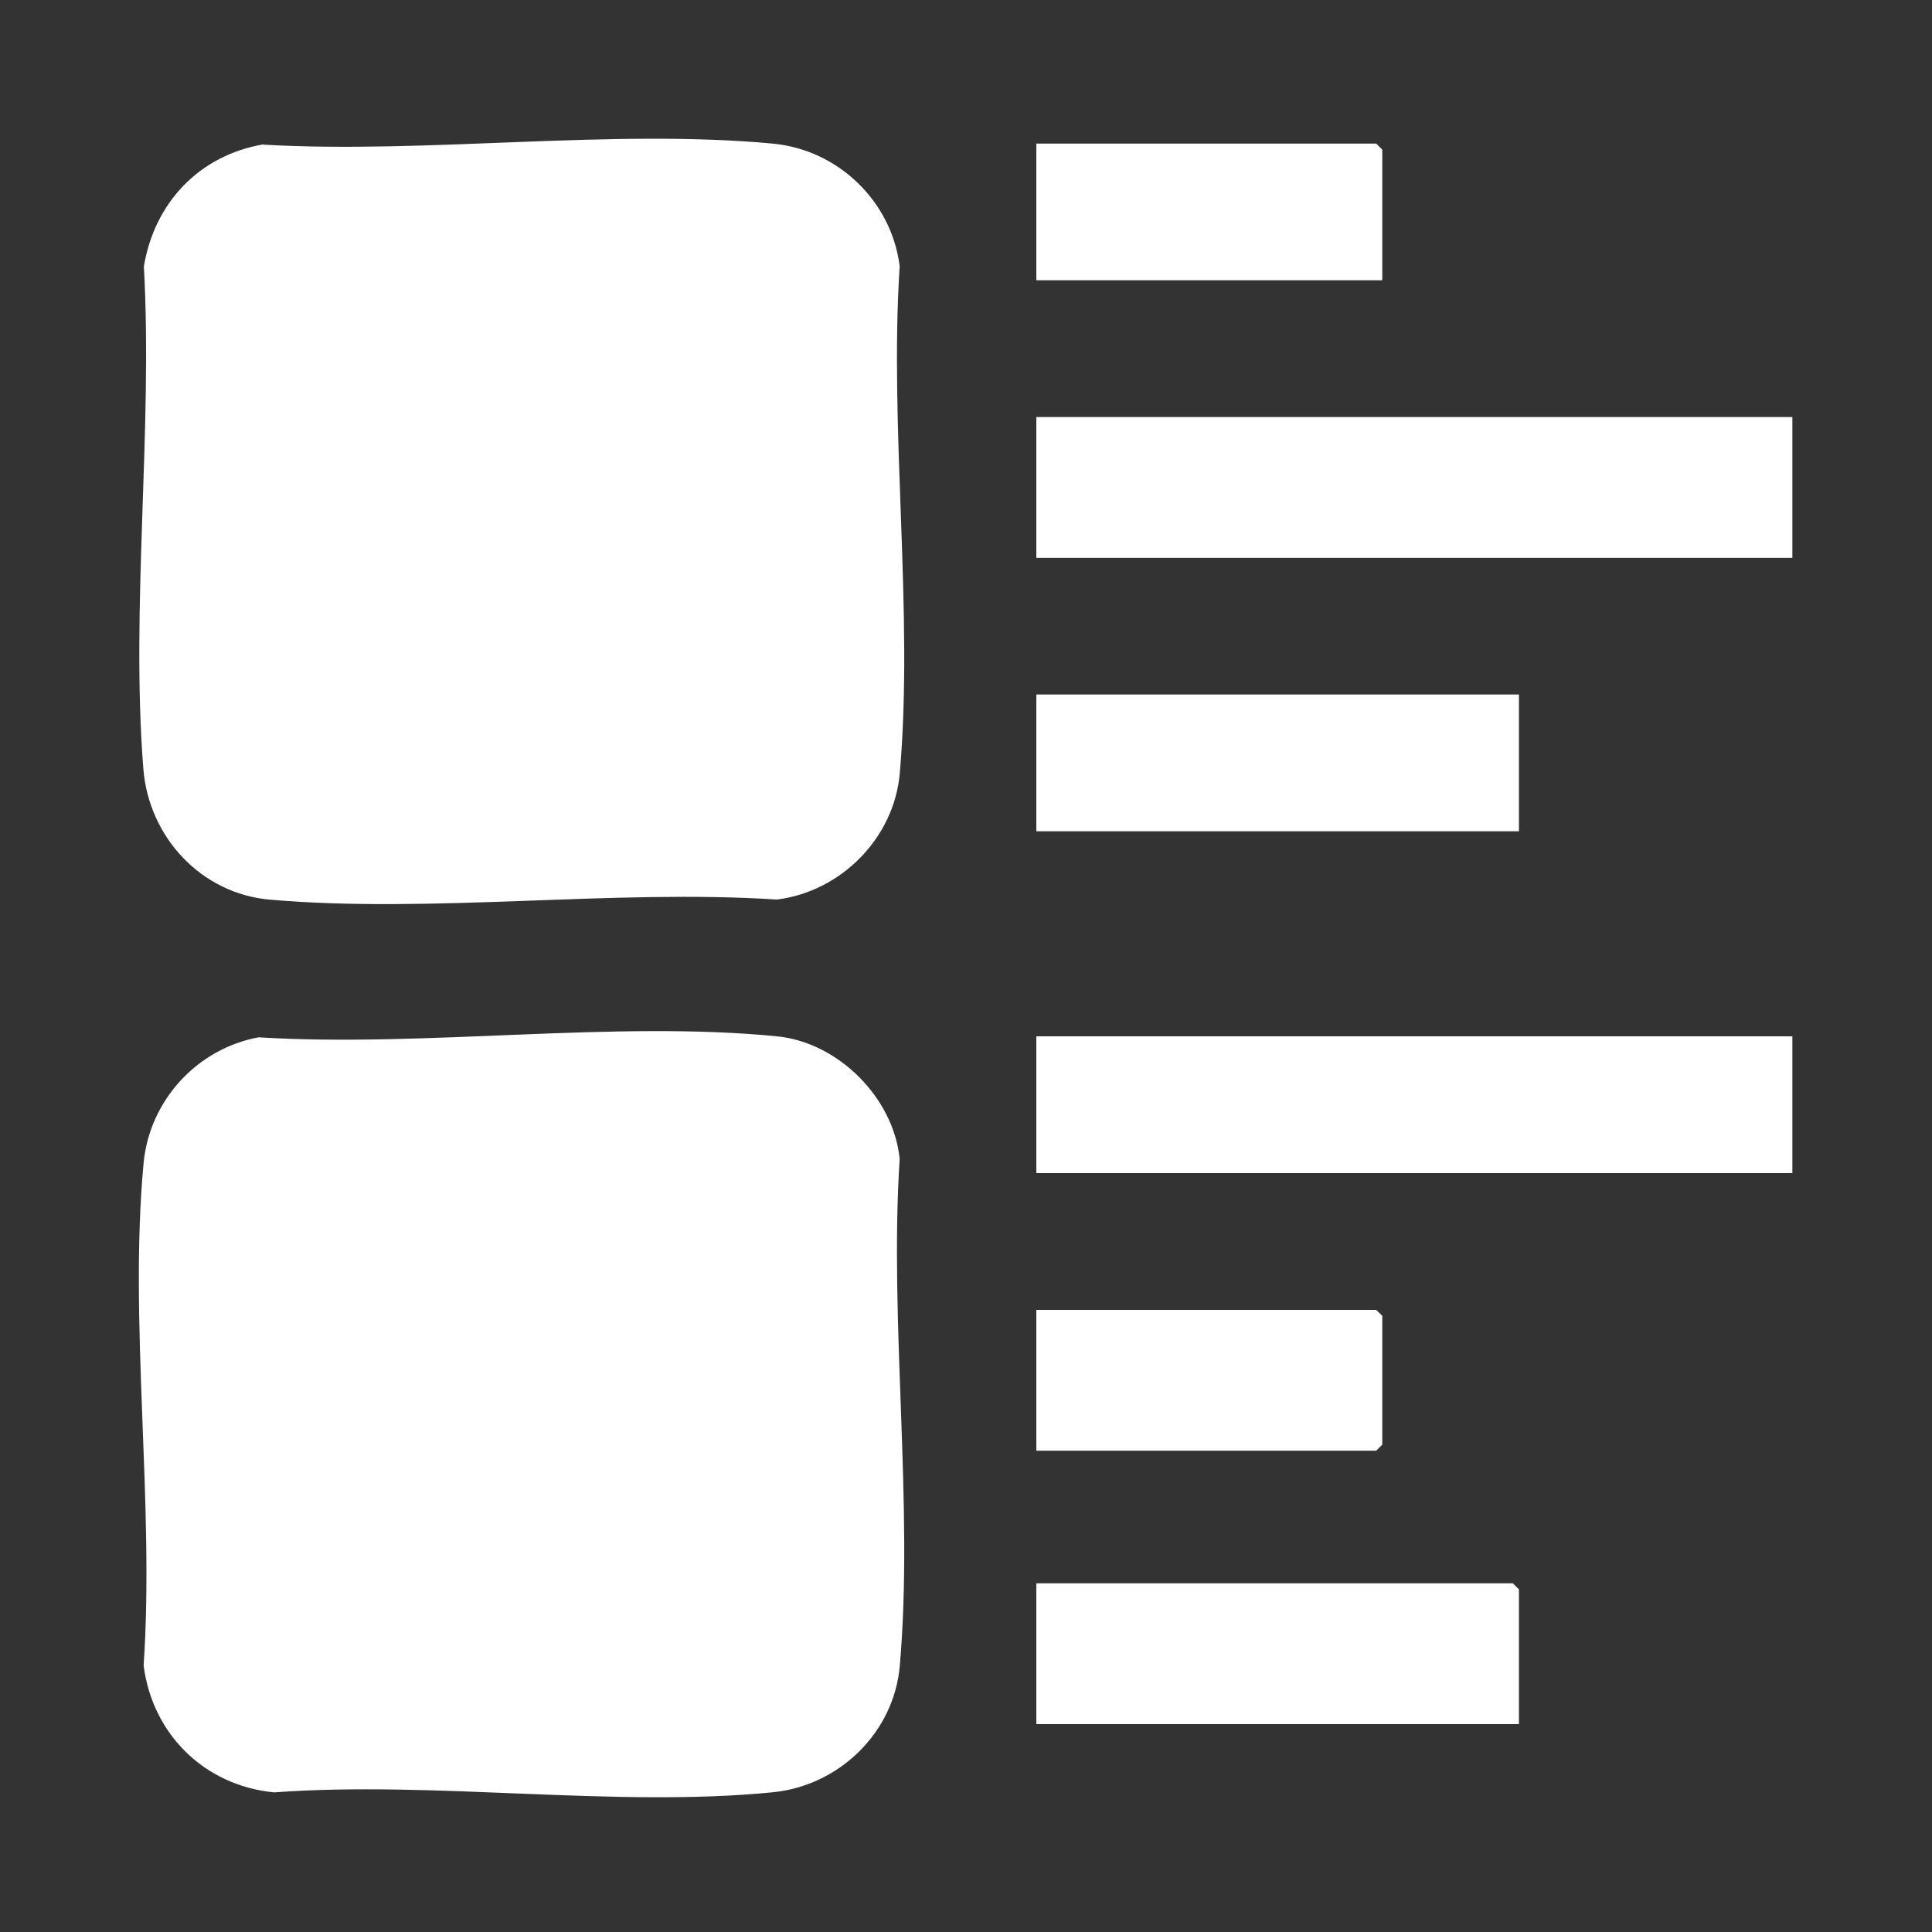
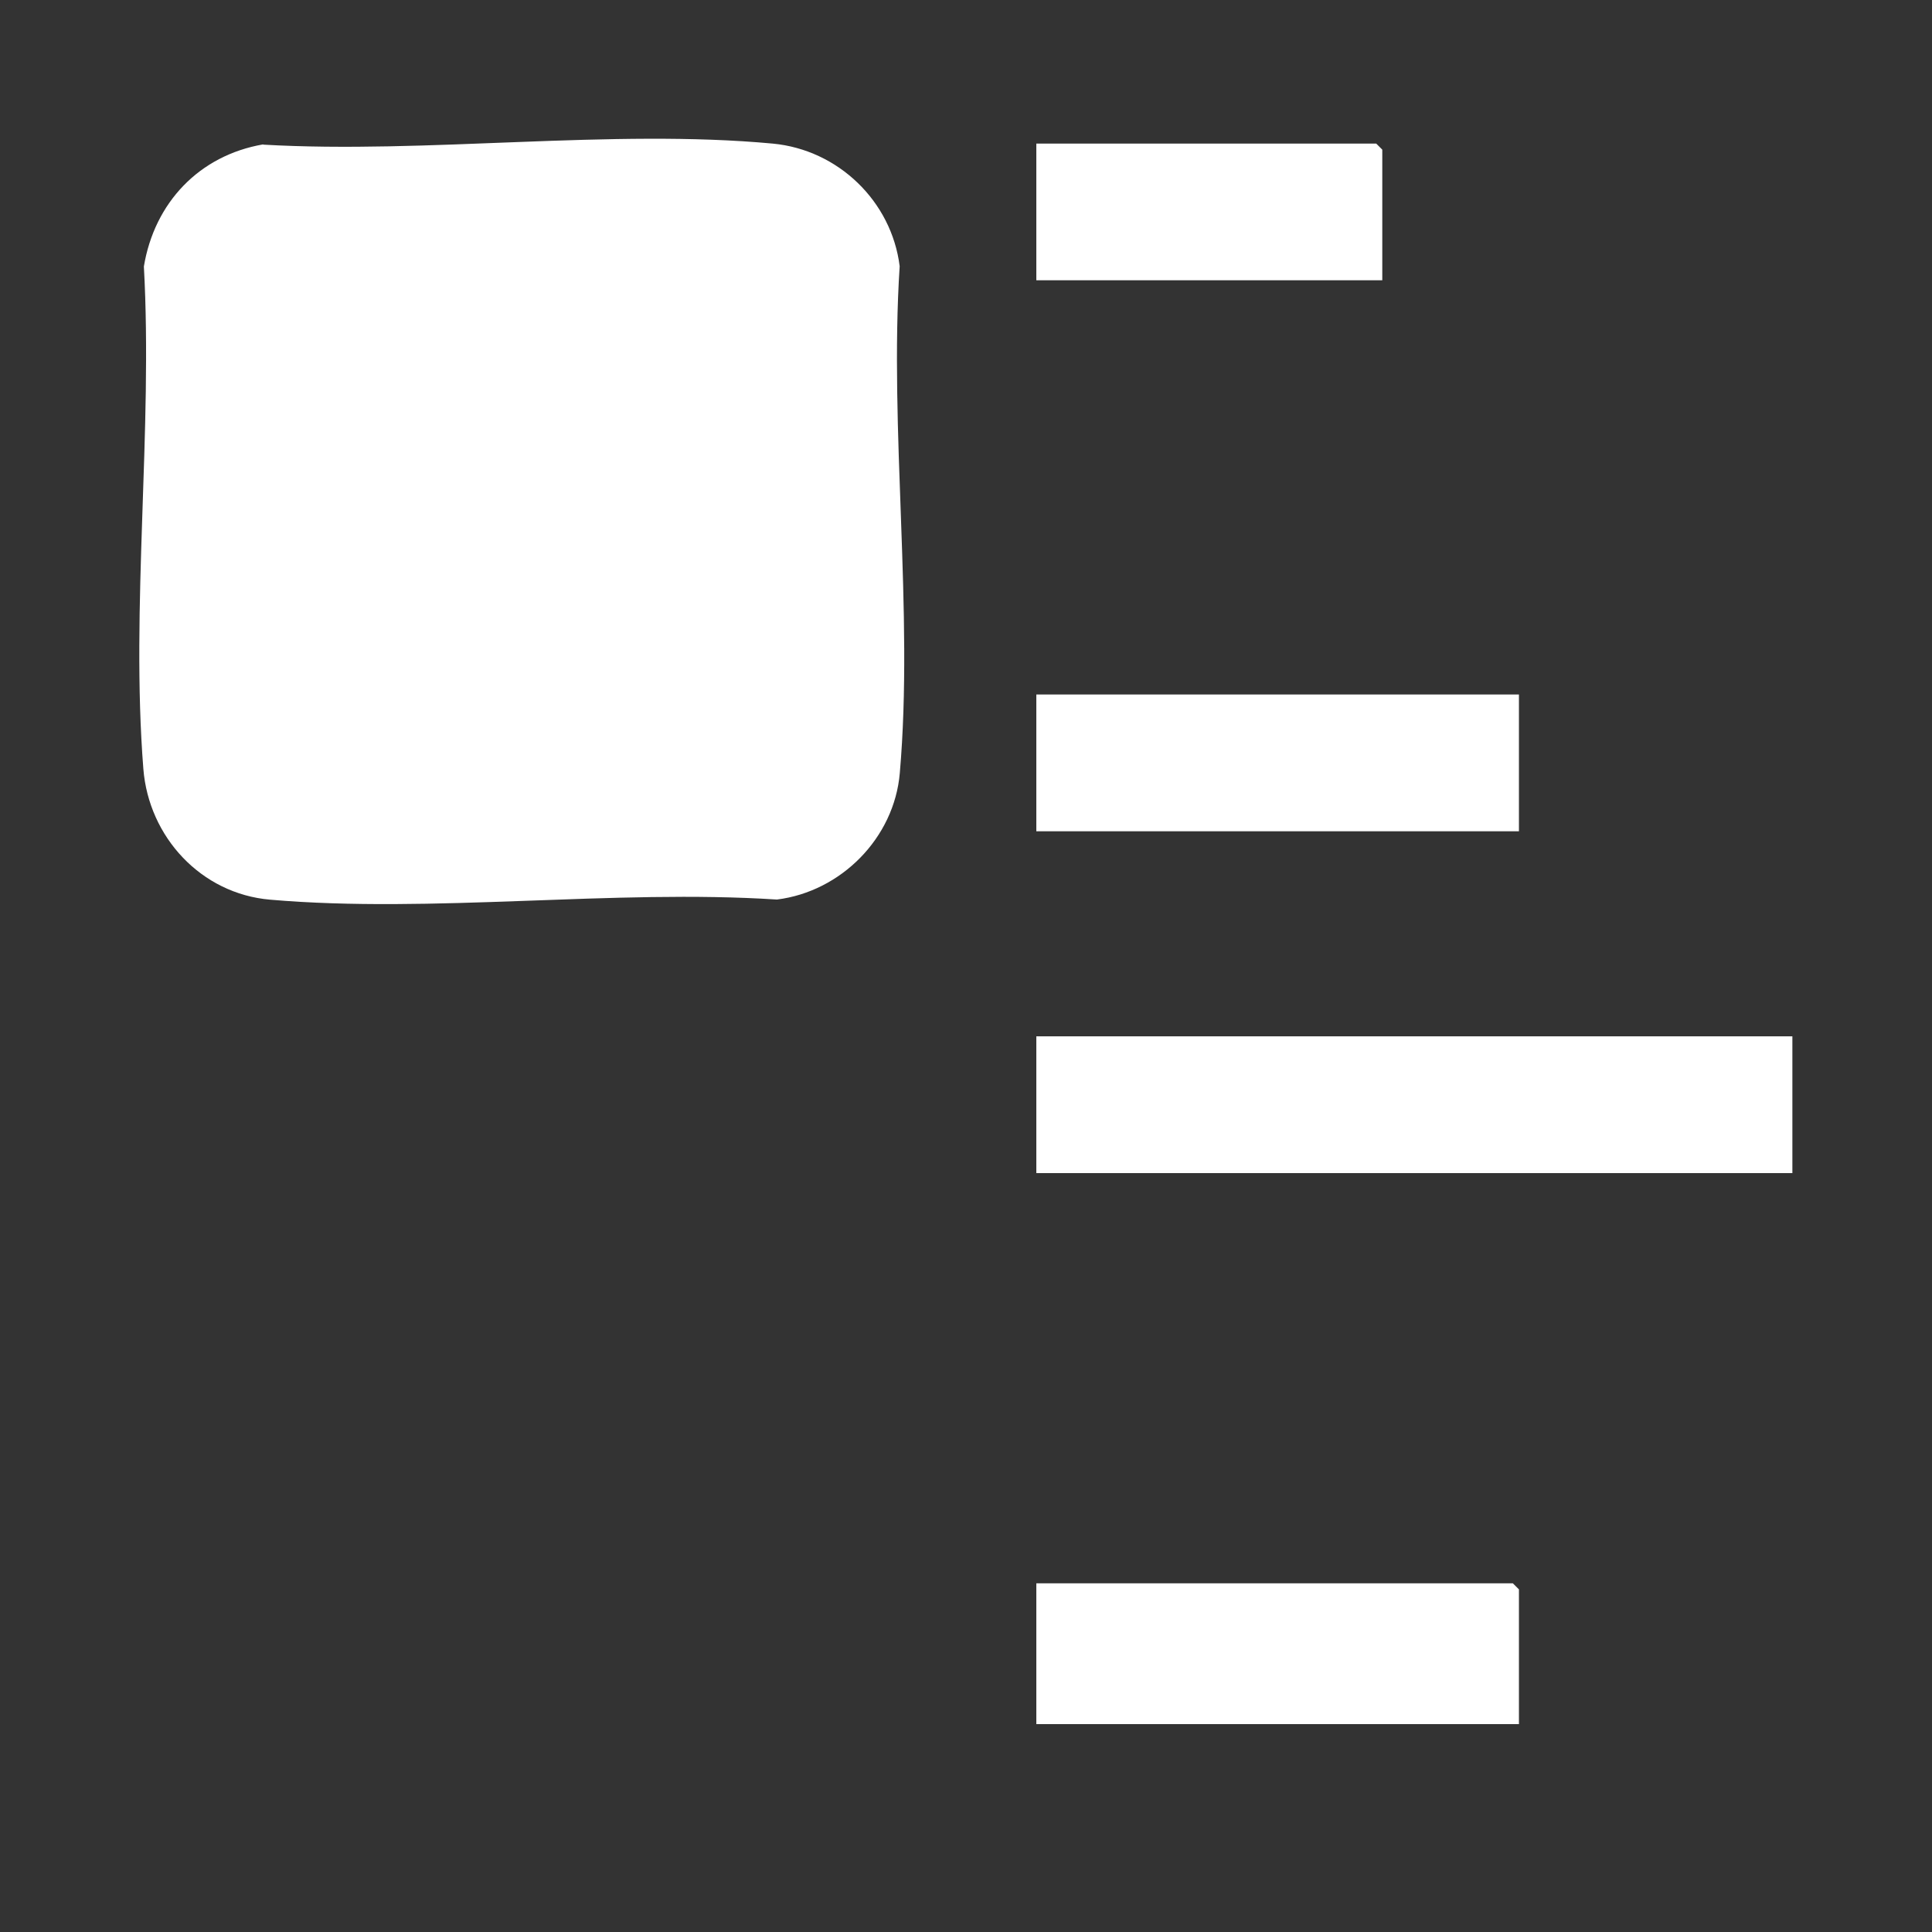
<svg xmlns="http://www.w3.org/2000/svg" id="Layer_1" data-name="Layer 1" viewBox="0 0 150 150">
  <rect x="0" y="0" width="150" height="150" fill="#333333" stroke="none" />
  <defs>
    <style>
      .cls-1 {
        fill: #fff;
      }
    </style>
  </defs>
  <path class="cls-1" d="M20.44,11.23c12.7.73,27.06-1.25,39.57-.08,5.06.48,9.21,4.47,9.84,9.52-.82,12.71,1.1,26.8.01,39.35-.43,5.04-4.56,9.2-9.54,9.82-12.71-.82-26.8,1.1-39.35.01-5.36-.46-9.42-4.87-9.84-10.15-.99-12.52.74-26.35.04-39.01.82-4.95,4.29-8.62,9.26-9.48Z" />
-   <path class="cls-1" d="M20.13,80.54c12.84.79,27.57-1.33,40.2-.08,4.76.47,9.05,4.78,9.52,9.52-.82,12.71,1.1,26.8.01,39.35-.45,5.2-4.72,9.31-9.85,9.82-12.19,1.22-26.33-.91-38.73.01-5.38-.52-9.44-4.49-10.13-9.85.86-12.55-1.16-26.66,0-39.02.46-4.87,4.18-8.9,8.97-9.76Z" />
-   <rect class="cls-1" x="80.46" y="32.38" width="58.7" height="10.93" />
  <rect class="cls-1" x="80.46" y="80.46" width="58.7" height="10.62" />
  <polygon class="cls-1" points="117.93 133.86 80.46 133.86 80.46 122.93 117.46 122.93 117.93 123.4 117.93 133.86" />
  <rect class="cls-1" x="80.46" y="53.92" width="37.47" height="10.62" />
-   <polygon class="cls-1" points="80.46 112.63 80.46 101.7 106.85 101.7 107.32 102.16 107.32 112.16 106.85 112.63 80.46 112.63" />
  <polygon class="cls-1" points="107.32 21.76 80.46 21.76 80.46 11.15 106.85 11.15 107.32 11.62 107.32 21.76" />
</svg>